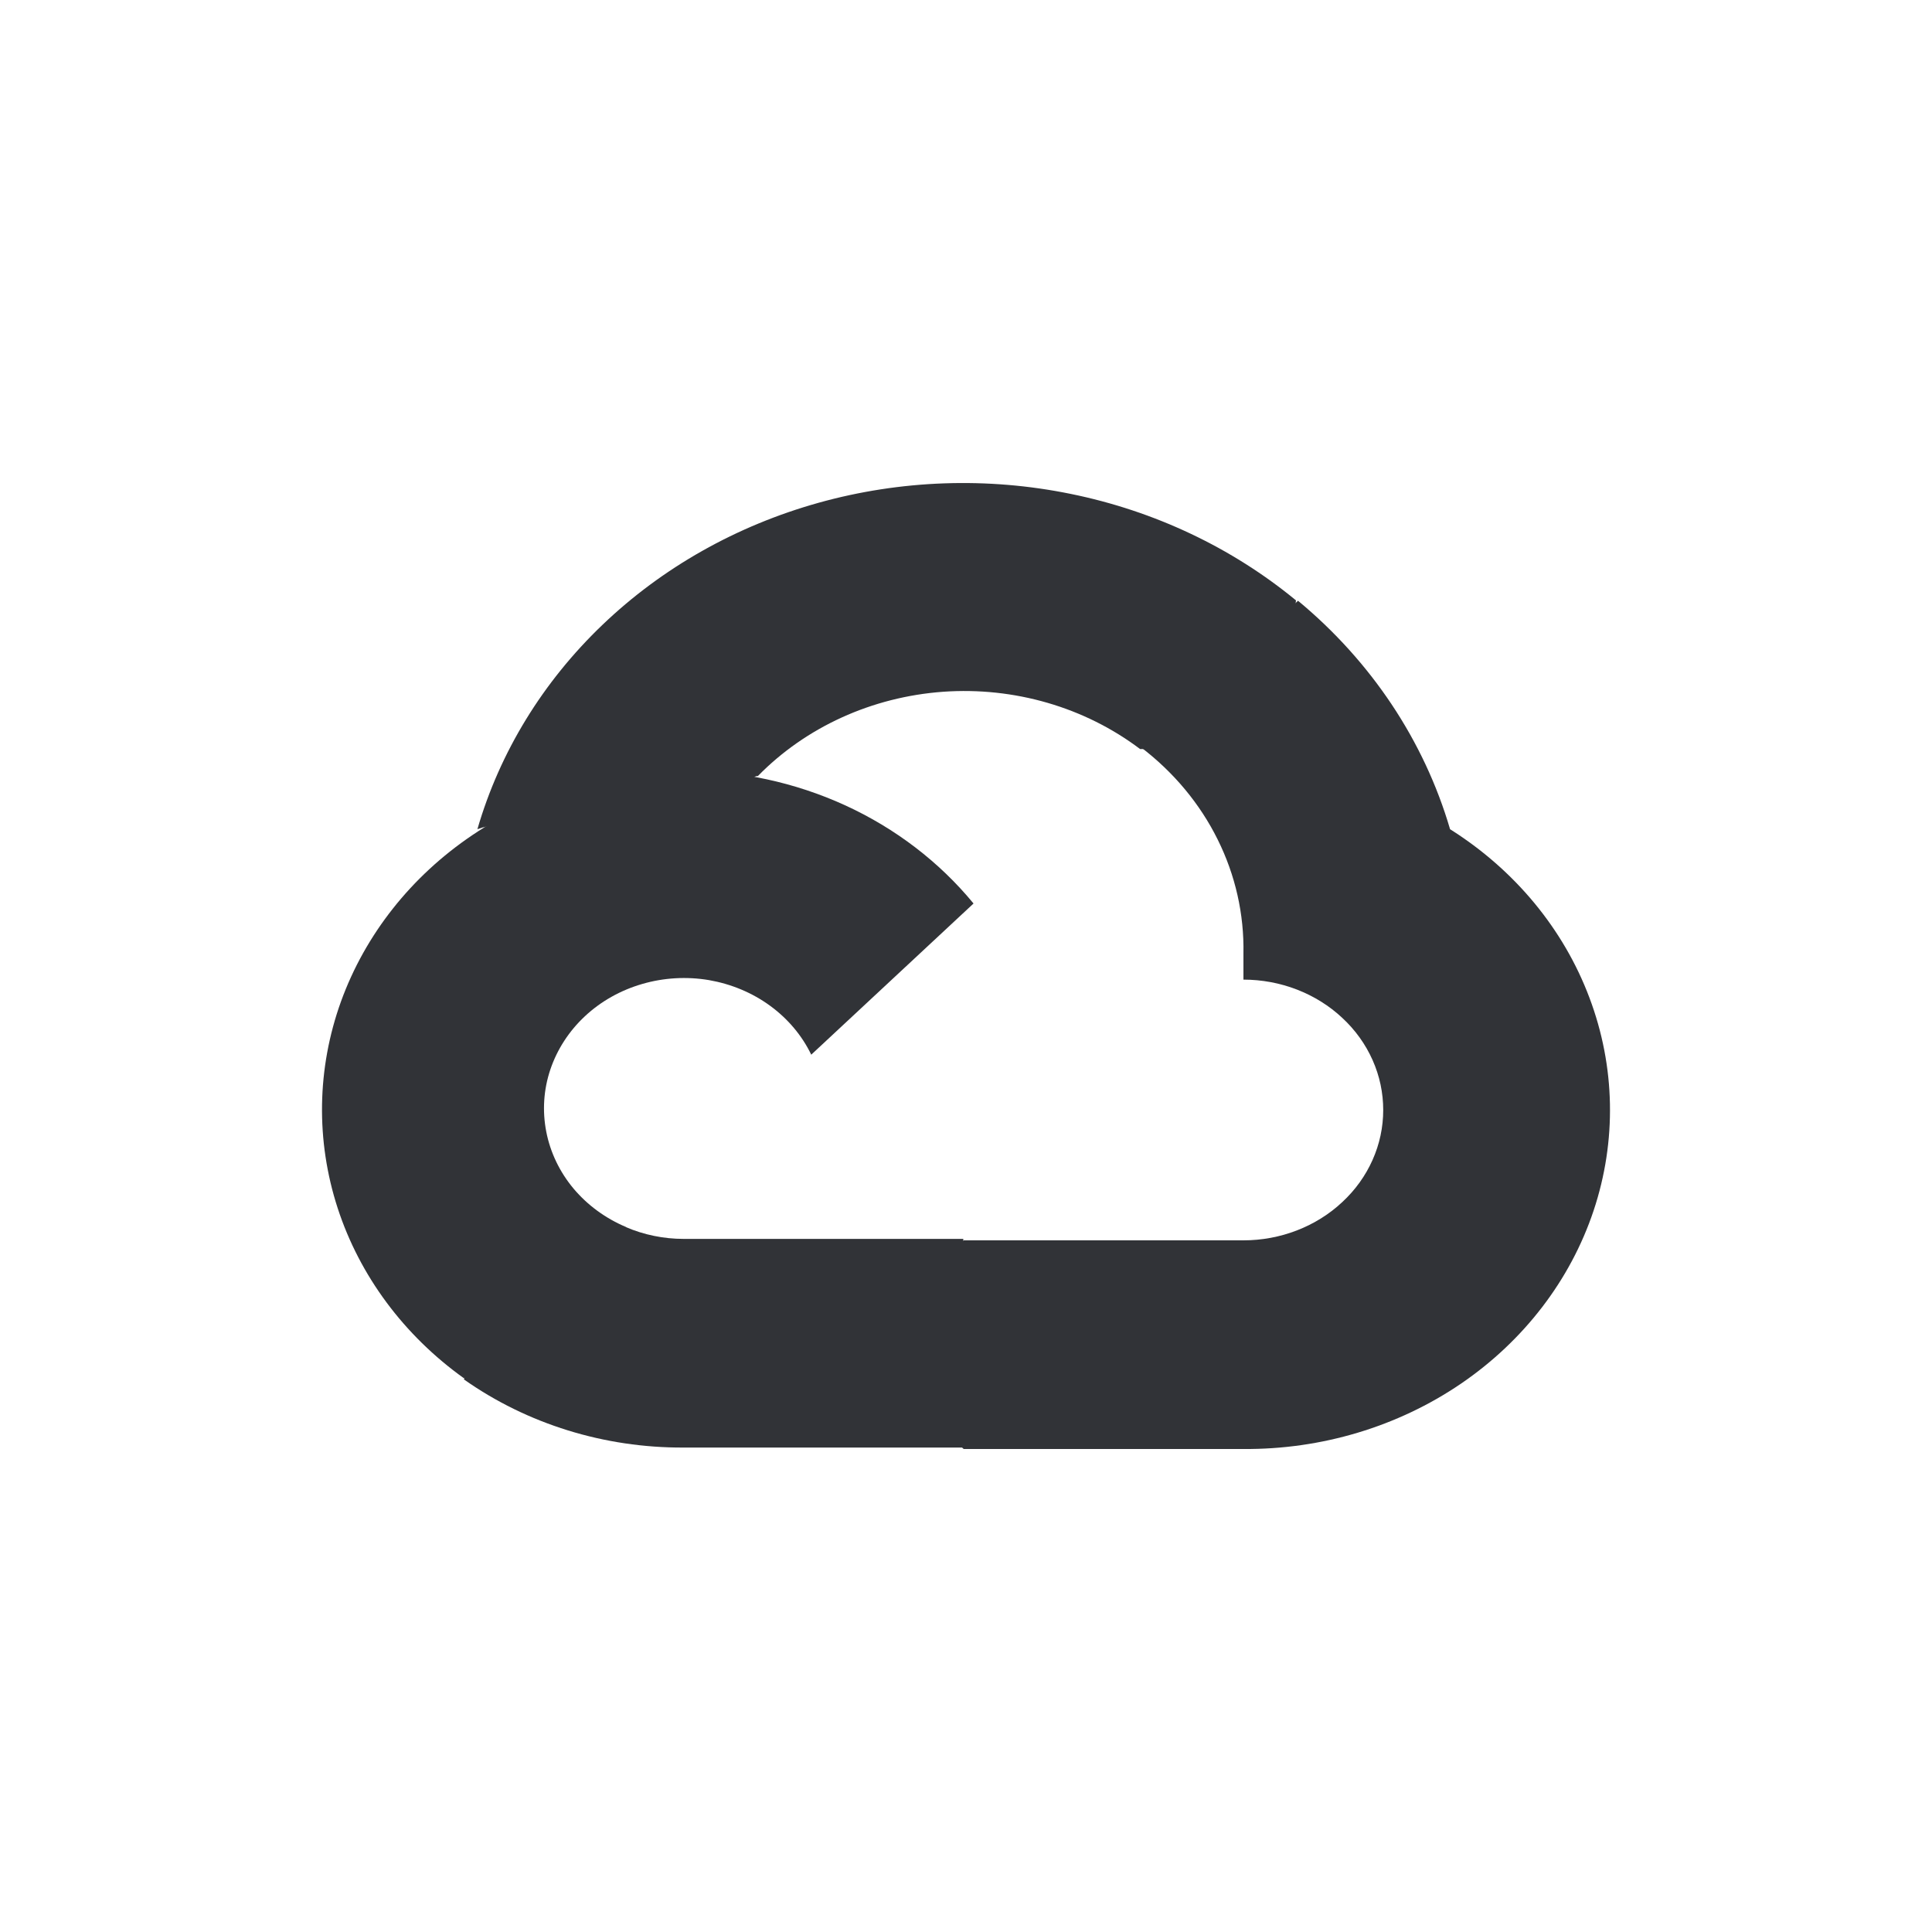
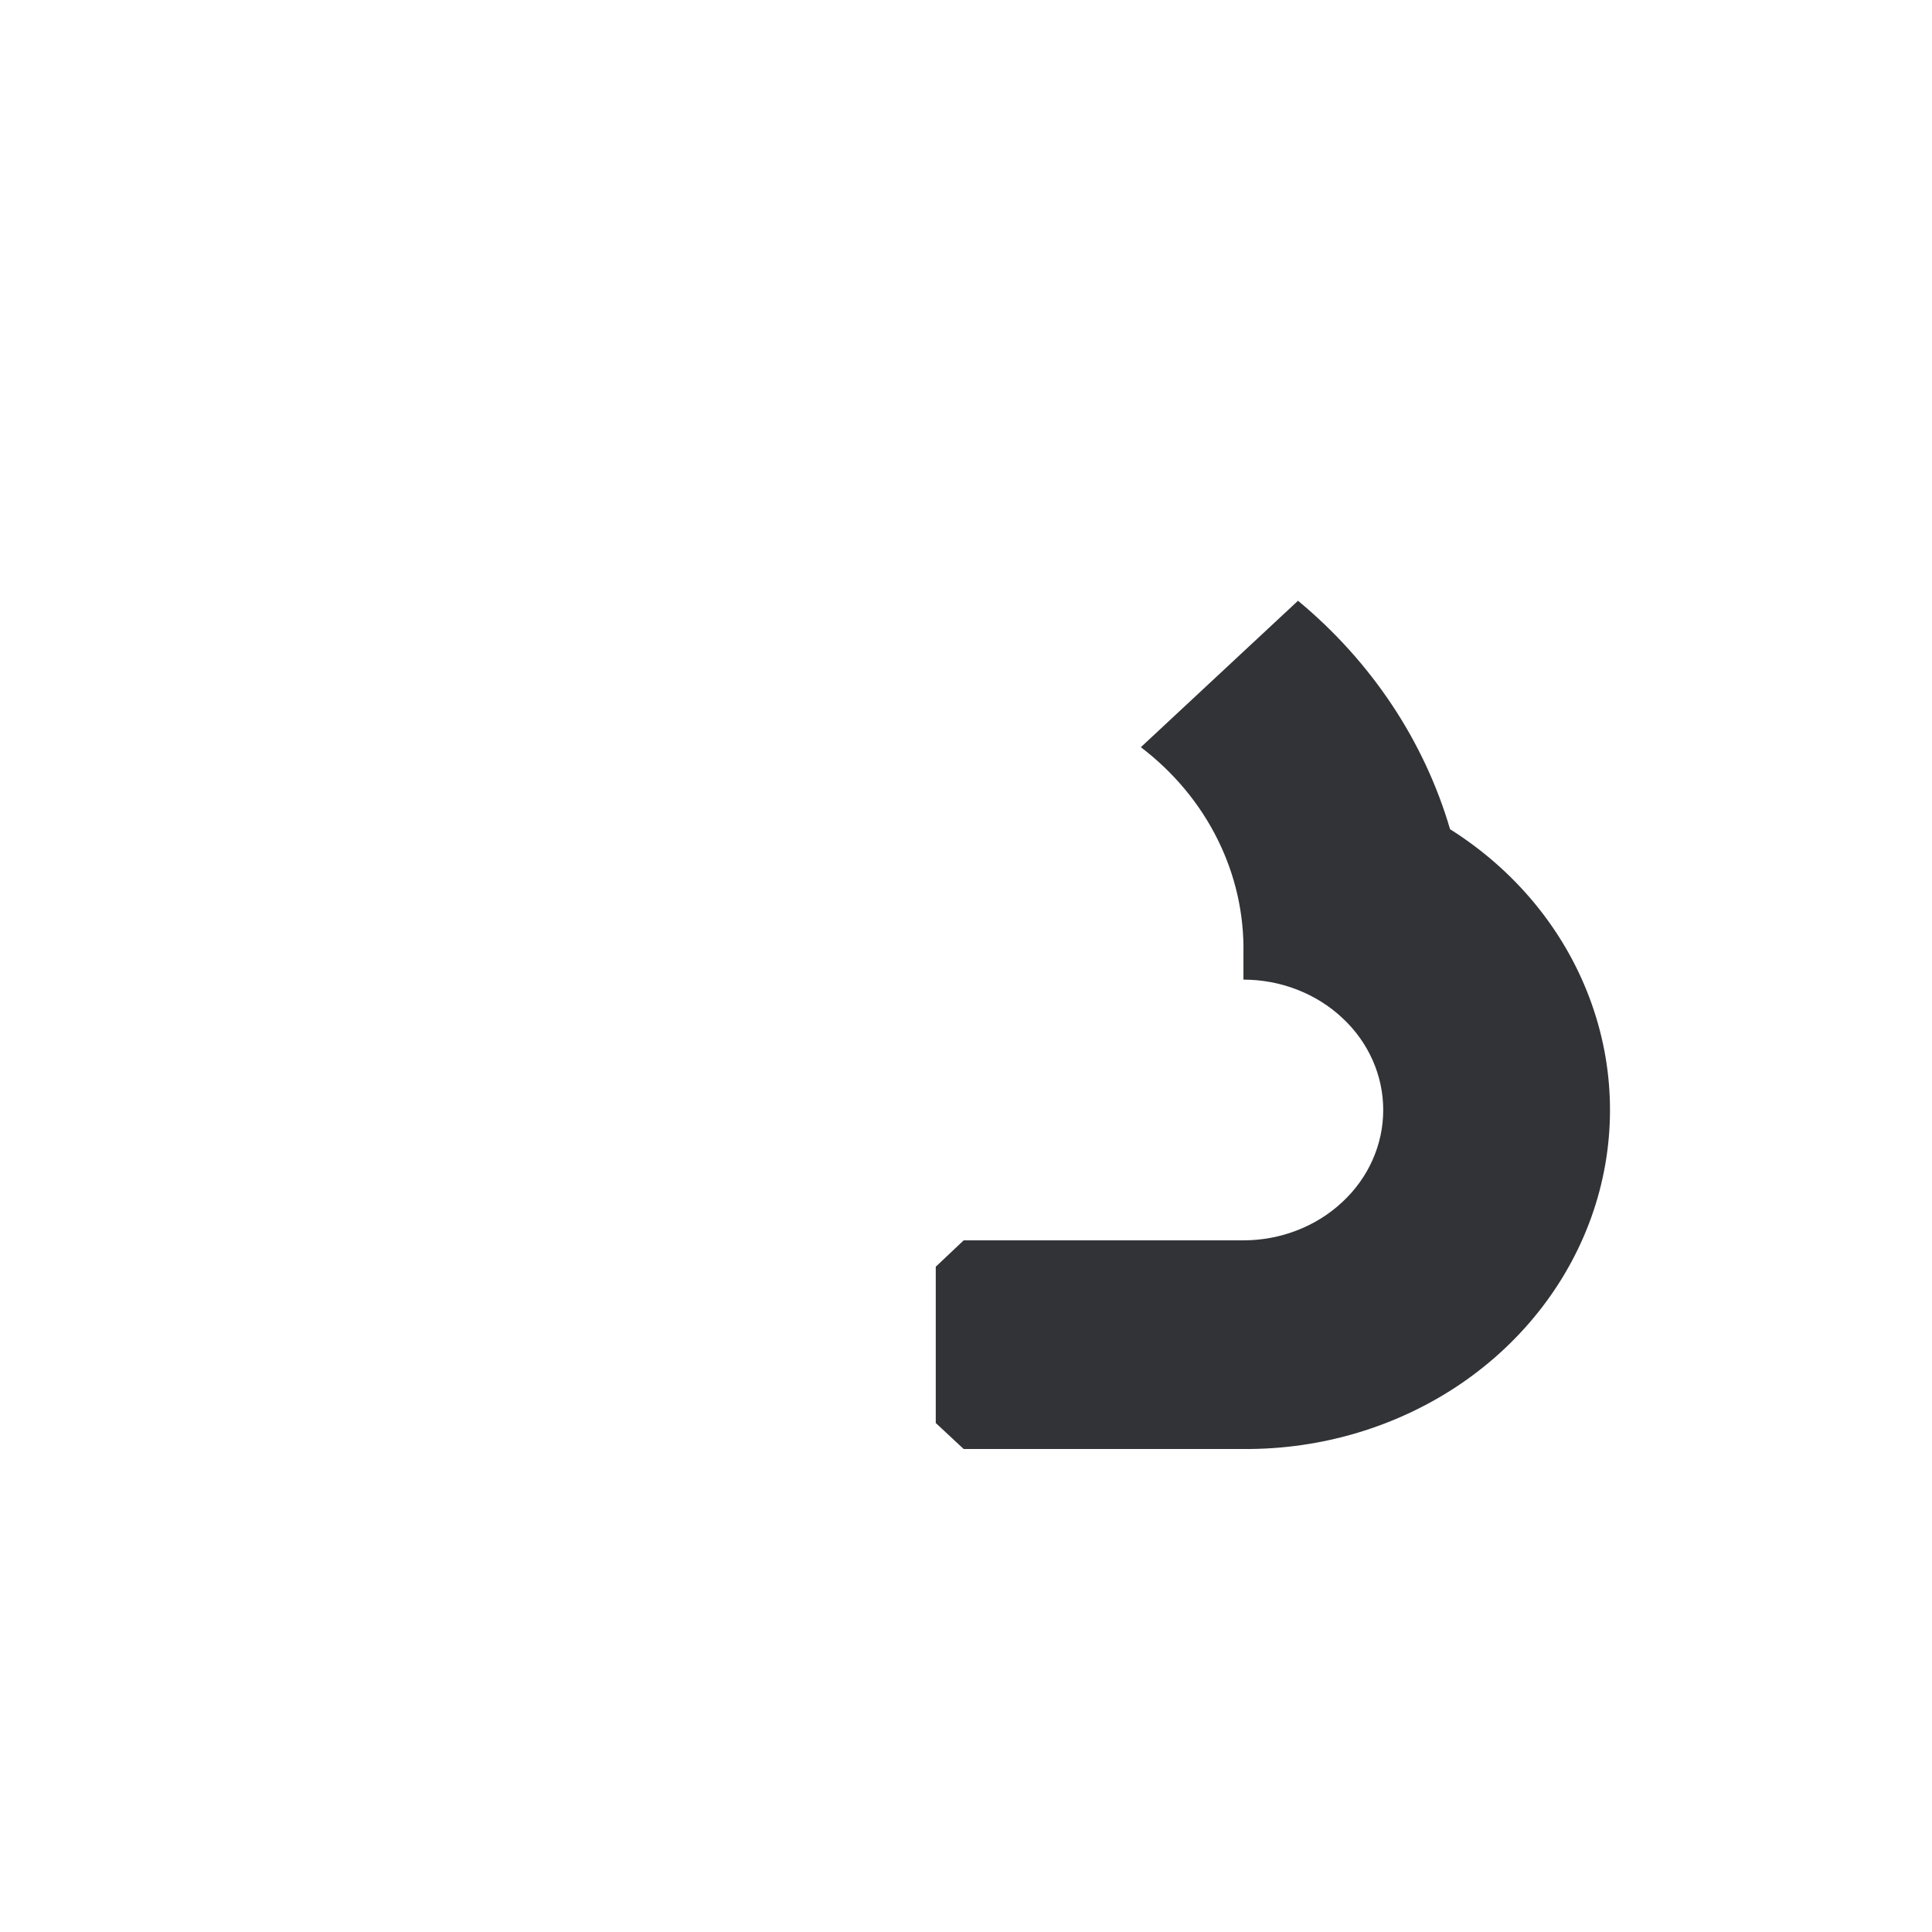
<svg xmlns="http://www.w3.org/2000/svg" width="20" height="20" viewBox="0 0 20 20" fill="none">
-   <path d="M11.794 7.754H12.201L13.36 6.674L13.416 6.215C12.753 5.669 11.95 5.289 11.085 5.113C10.22 4.936 9.321 4.968 8.473 5.205C7.625 5.442 6.855 5.876 6.237 6.468C5.619 7.059 5.173 7.787 4.942 8.584C5.071 8.535 5.214 8.527 5.348 8.561L7.666 8.205C7.666 8.205 7.784 8.023 7.845 8.034C8.342 7.526 9.028 7.214 9.764 7.161C10.499 7.109 11.229 7.321 11.802 7.754H11.794Z" fill="#313337" />
  <path d="M15.011 8.584C14.743 7.67 14.196 6.848 13.437 6.219L11.81 7.735C12.149 7.993 12.421 8.319 12.605 8.69C12.789 9.06 12.88 9.464 12.872 9.872V10.141C13.062 10.141 13.25 10.176 13.426 10.244C13.601 10.312 13.761 10.411 13.895 10.537C14.03 10.662 14.136 10.81 14.209 10.974C14.282 11.138 14.319 11.313 14.319 11.491C14.319 11.668 14.282 11.843 14.209 12.007C14.136 12.171 14.03 12.319 13.895 12.444C13.761 12.57 13.601 12.669 13.426 12.737C13.25 12.805 13.062 12.84 12.872 12.84H9.976L9.687 13.113V14.731L9.976 15H12.872C13.68 15.006 14.469 14.769 15.122 14.325C15.775 13.88 16.257 13.251 16.497 12.532C16.737 11.812 16.722 11.04 16.454 10.329C16.187 9.618 15.681 9.006 15.011 8.584Z" fill="#313337" />
-   <path d="M7.077 14.985H9.972V12.825H7.077C6.87 12.825 6.666 12.783 6.479 12.703L6.072 12.821L4.905 13.901L4.803 14.28C5.457 14.741 6.256 14.989 7.077 14.985Z" fill="#313337" />
-   <path d="M7.077 7.977C6.292 7.982 5.529 8.214 4.893 8.643C4.257 9.071 3.781 9.674 3.53 10.367C3.28 11.06 3.268 11.808 3.496 12.508C3.724 13.207 4.181 13.823 4.803 14.268L6.483 12.703C6.269 12.613 6.083 12.477 5.938 12.305C5.794 12.133 5.697 11.931 5.655 11.716C5.613 11.501 5.627 11.28 5.697 11.072C5.767 10.864 5.89 10.674 6.055 10.52C6.221 10.365 6.424 10.251 6.648 10.186C6.871 10.121 7.108 10.107 7.339 10.146C7.569 10.186 7.786 10.276 7.971 10.411C8.155 10.545 8.302 10.719 8.398 10.918L10.078 9.353C9.725 8.924 9.271 8.576 8.75 8.337C8.23 8.099 7.657 7.975 7.077 7.977Z" fill="#313337" />
</svg>